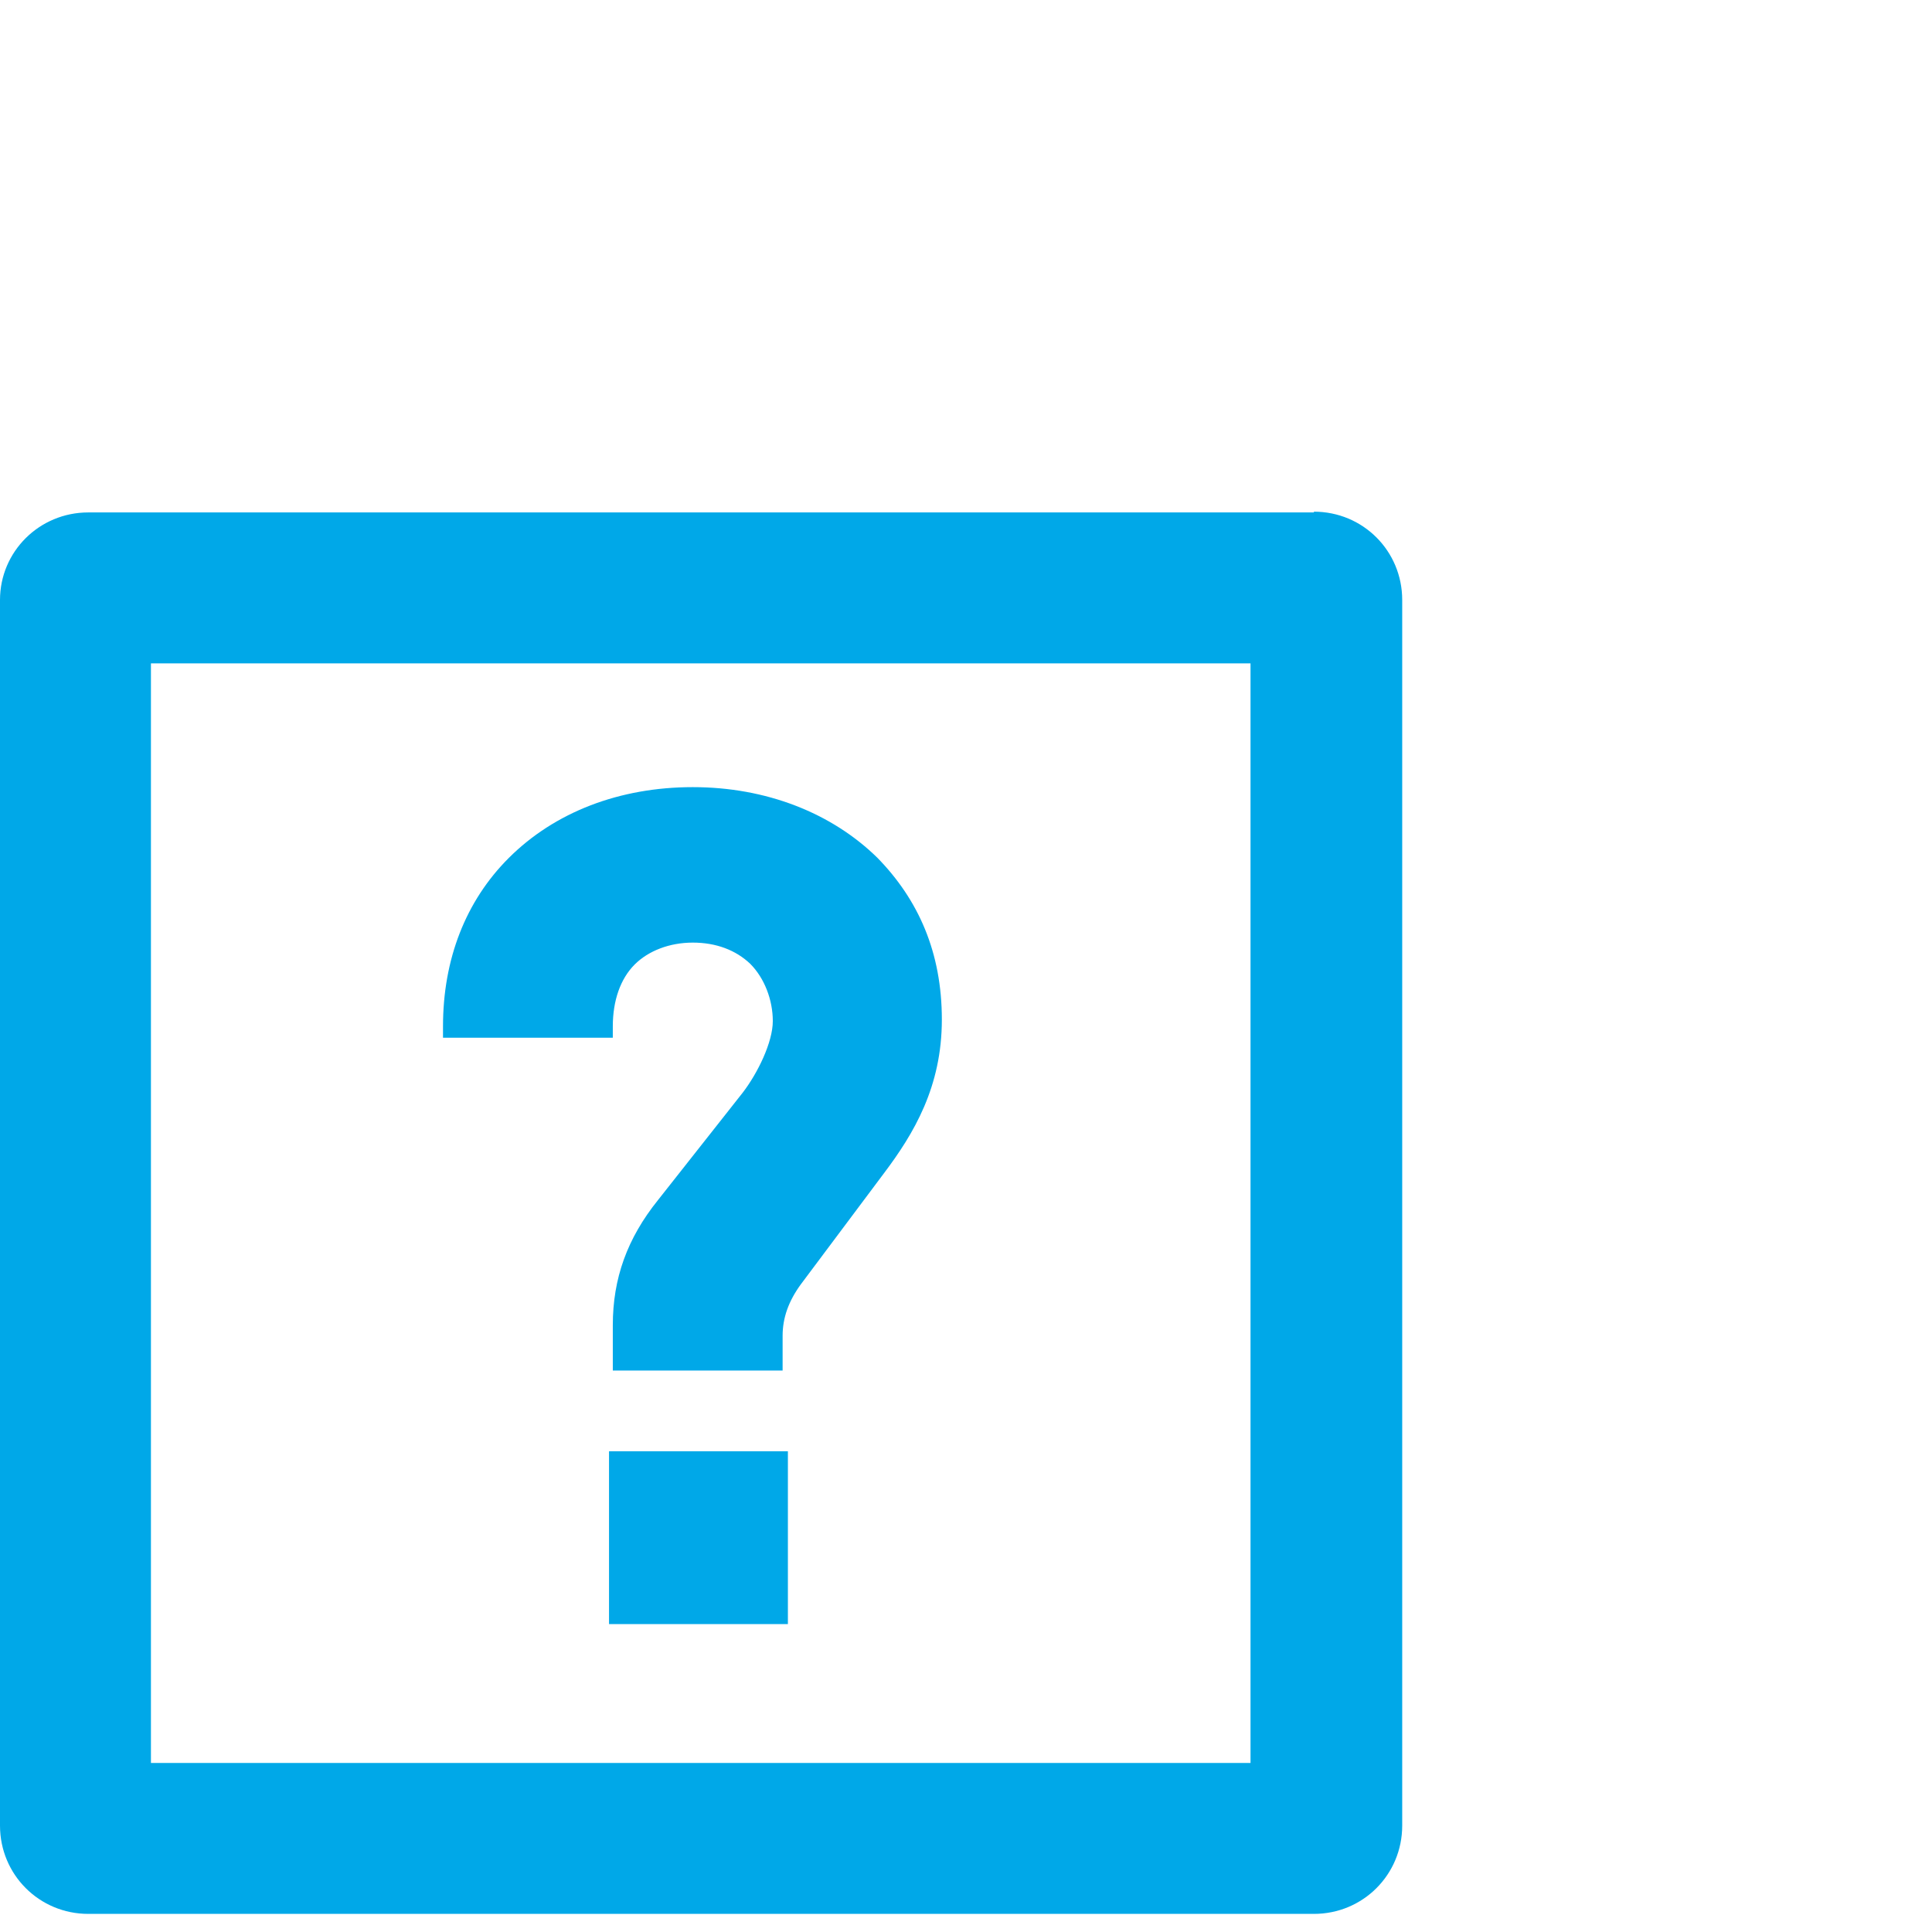
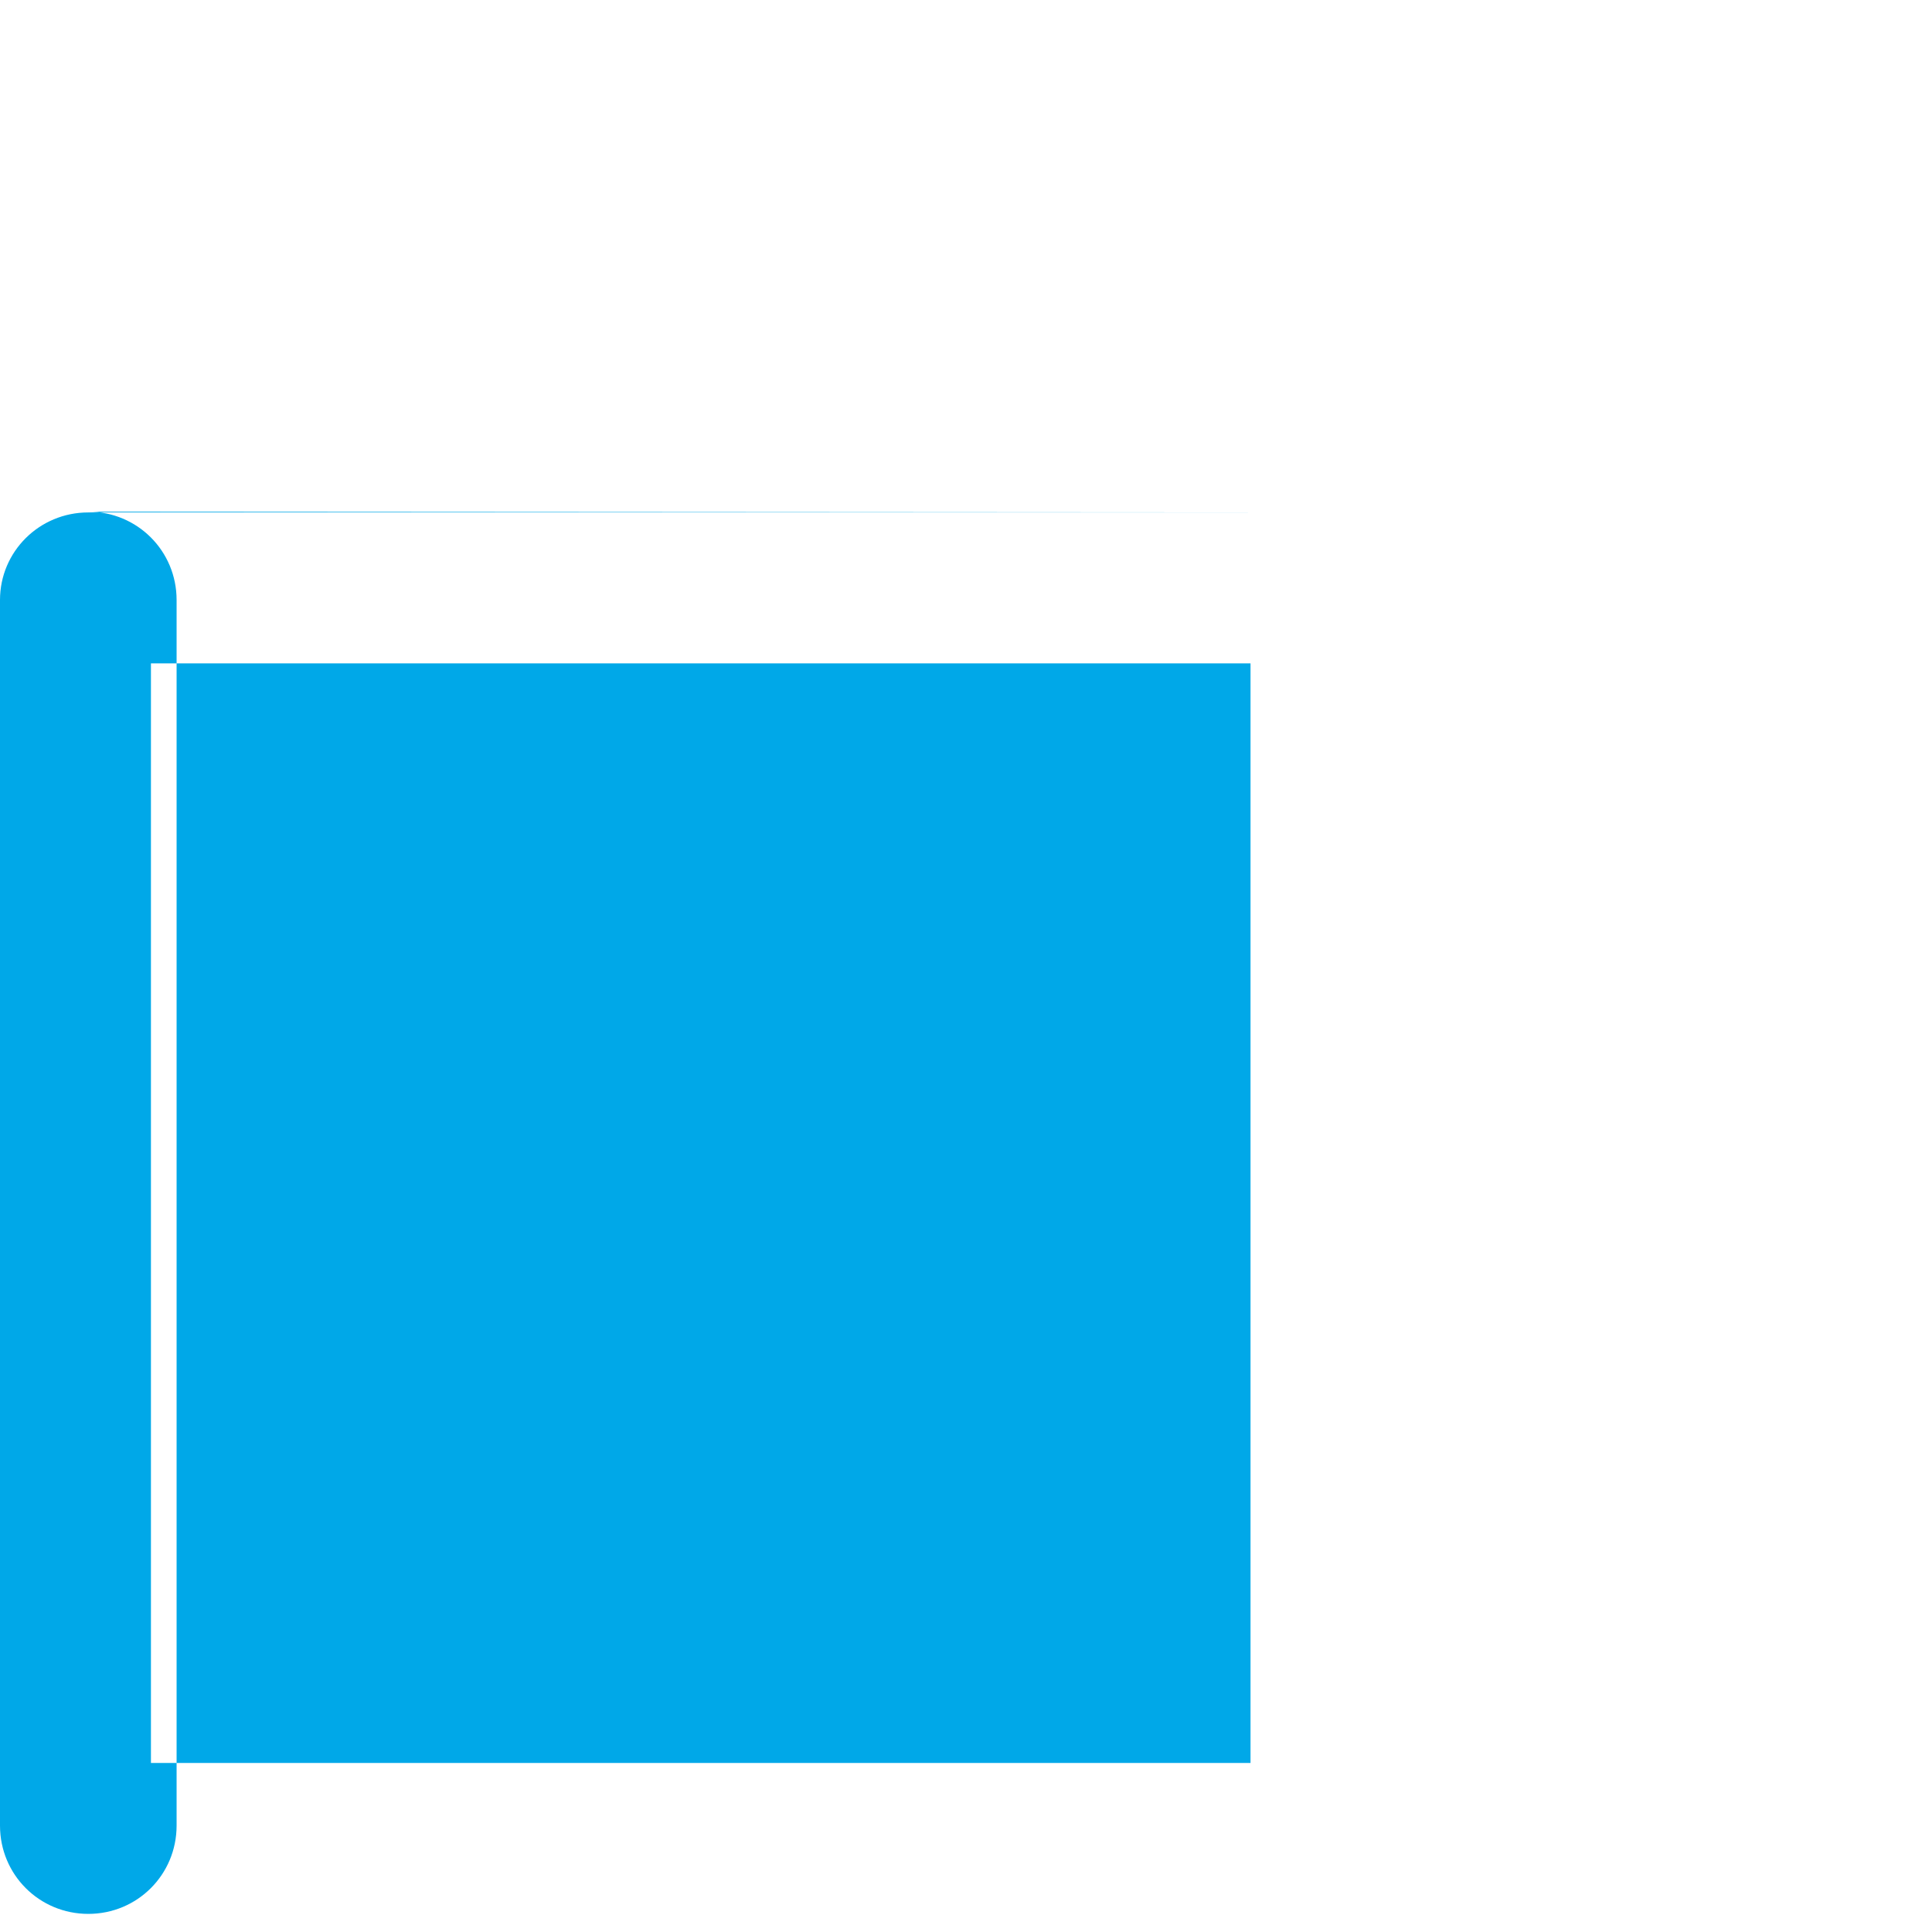
<svg xmlns="http://www.w3.org/2000/svg" id="Layer_1" version="1.1" viewBox="0 0 256 256">
  <defs>
    <style>
      .st0 {
        fill: #00a8e8;
      }
    </style>
  </defs>
  <g>
-     <rect class="st0" x="80.7" y="192.3" width="23.7" height="22.9" />
    <path class="st0" d="M116.3,113.7c-6.1-6-14.8-9.4-24.5-9.4s-18.3,3.3-24.4,9.4c-5.7,5.7-8.7,13.4-8.7,22.3v1.5h22.5v-1.5c0-3.4,1-6.3,2.9-8.2,1.8-1.8,4.6-2.9,7.7-2.9s5.7,1,7.6,2.8c1.9,1.9,3,4.8,3,7.6s-2,6.9-4,9.5l-11.2,14.2c-4.1,5.1-6,10.4-6,16.6v6h22.5v-4.6c0-2.4.8-4.6,2.4-6.8l11-14.7c4-5.3,7.7-11.5,7.7-20.4s-3.1-15.9-8.6-21.5Z" />
  </g>
-   <path class="st0" d="M165.7,87.9v145.7H20V87.9h145.7M174.1,67.9H11.7C5.2,67.9,0,73.1,0,79.5v162.4C0,248.4,5.2,253.6,11.7,253.6h162.4c6.5,0,11.7-5.2,11.7-11.7V79.5c0-6.5-5.2-11.7-11.7-11.7h0Z" />
+   <path class="st0" d="M165.7,87.9v145.7H20V87.9h145.7M174.1,67.9H11.7C5.2,67.9,0,73.1,0,79.5v162.4C0,248.4,5.2,253.6,11.7,253.6c6.5,0,11.7-5.2,11.7-11.7V79.5c0-6.5-5.2-11.7-11.7-11.7h0Z" />
</svg>